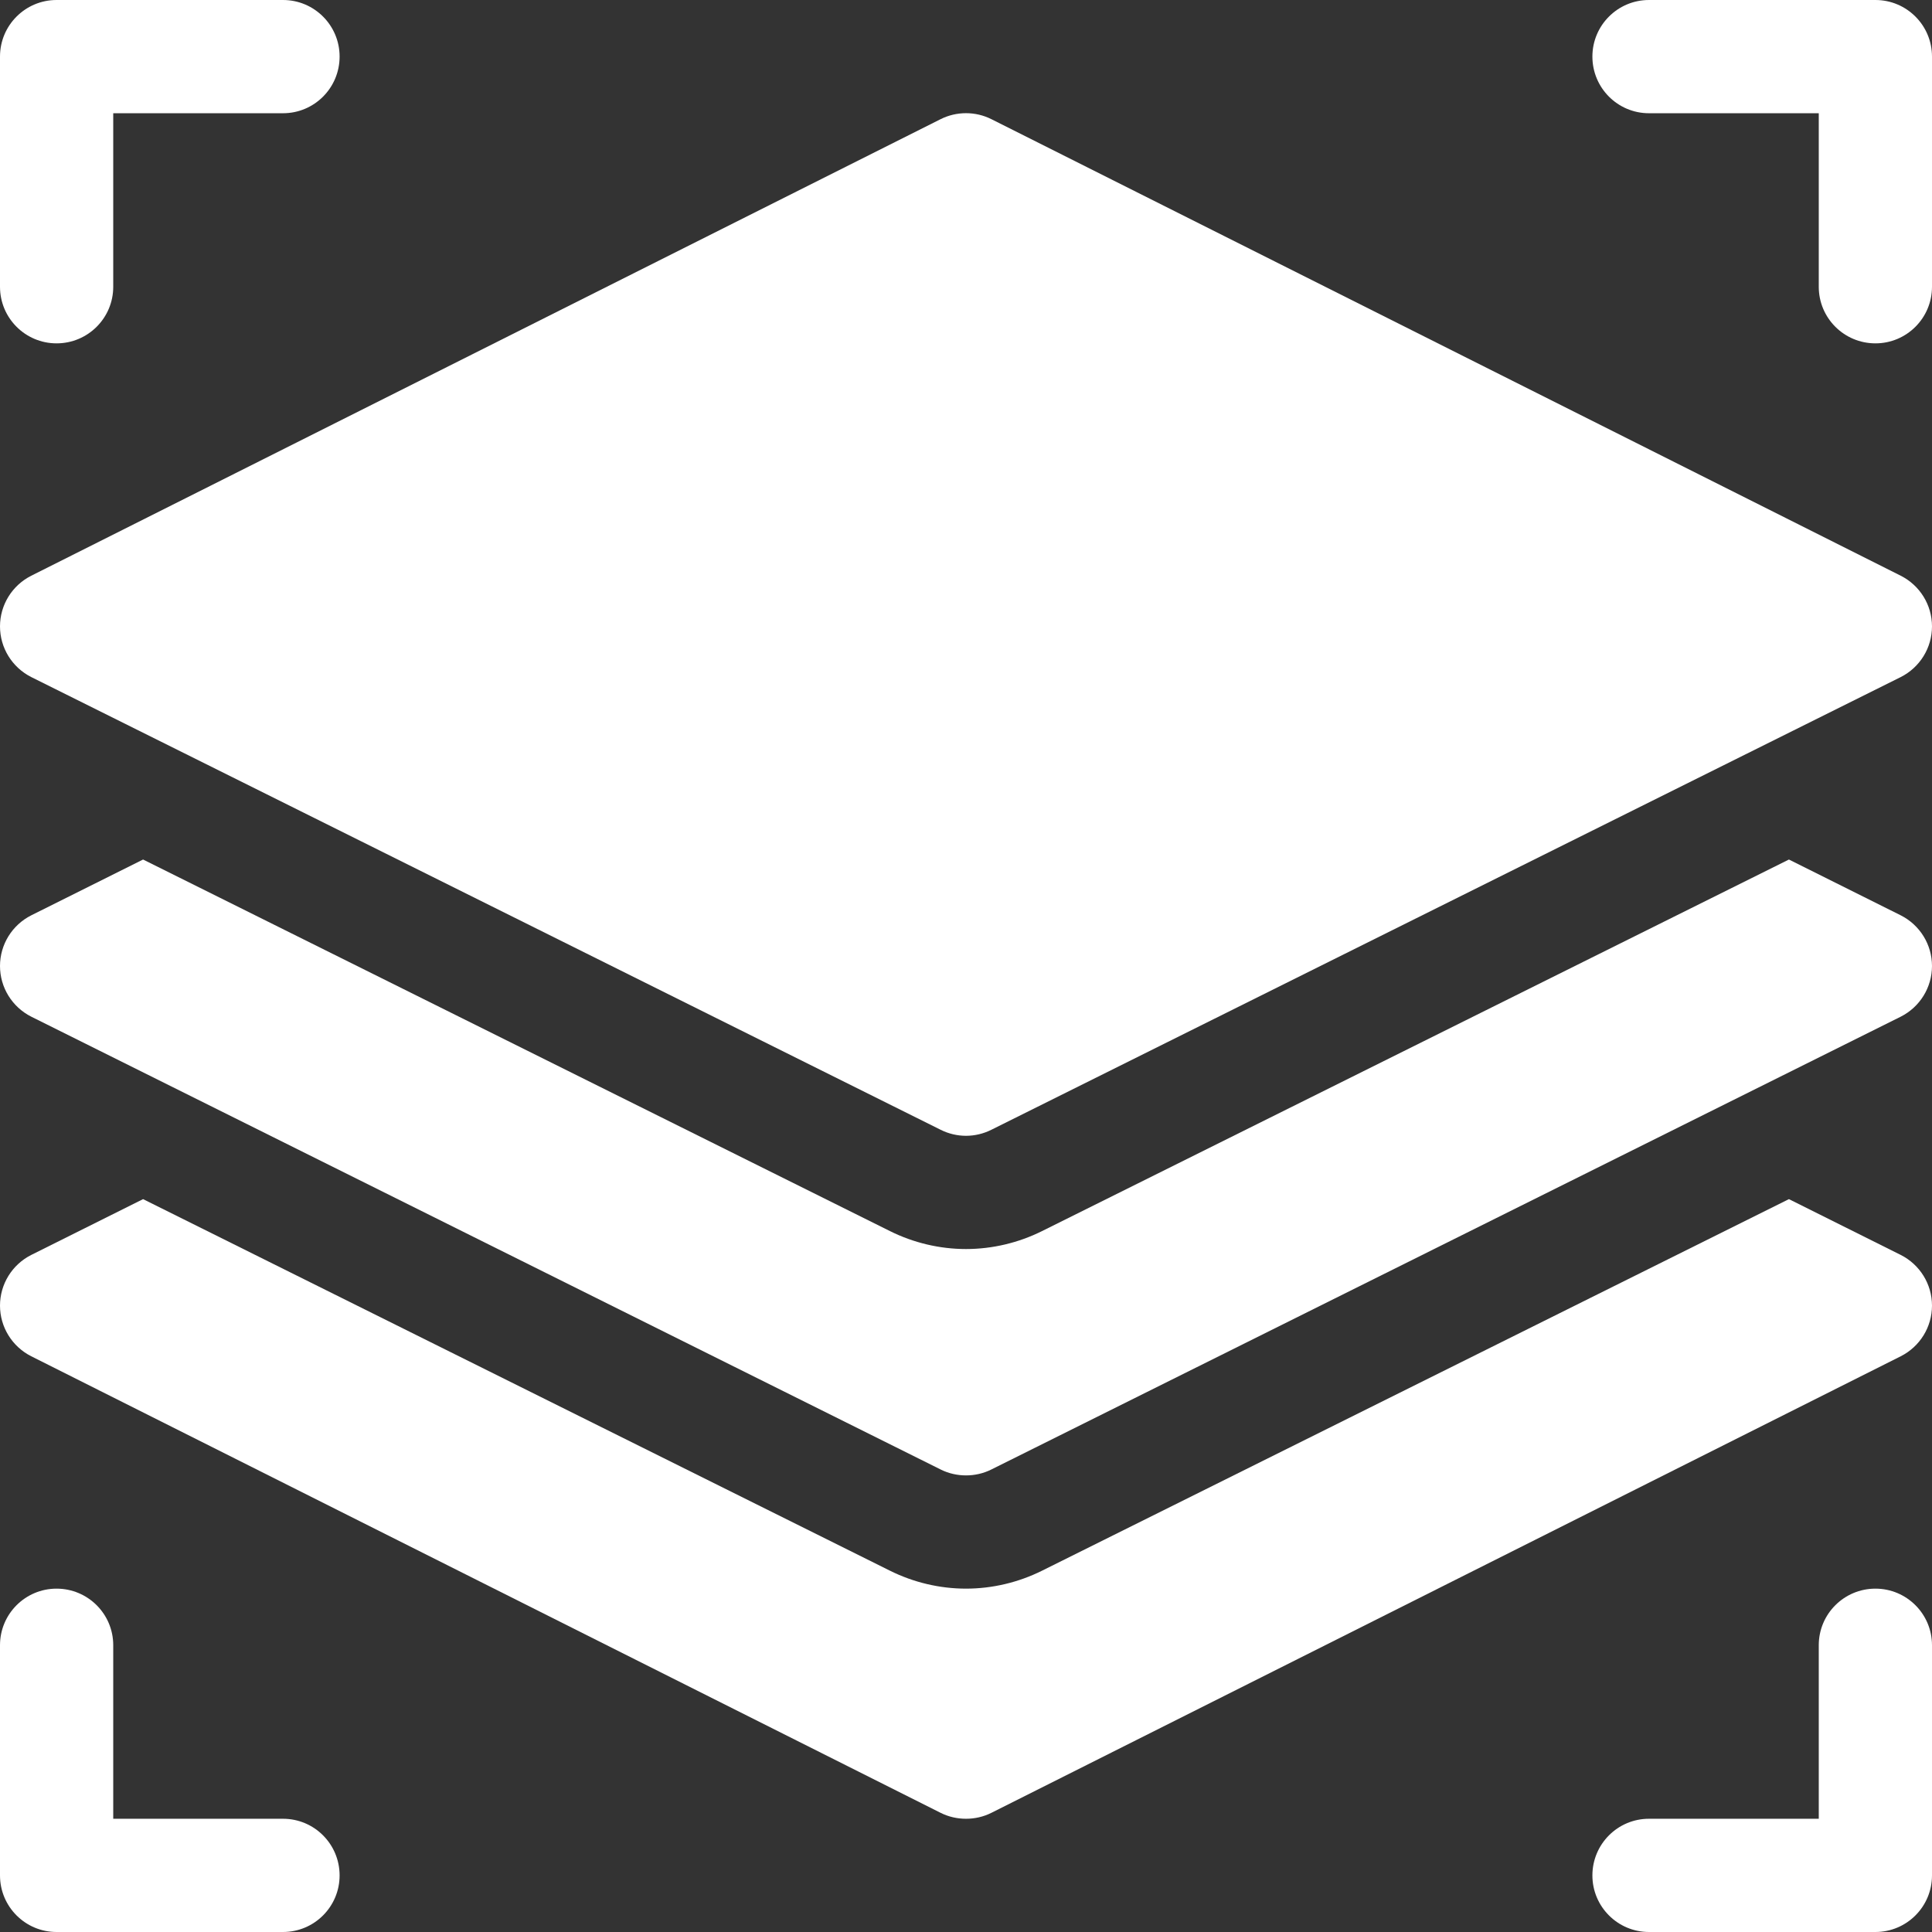
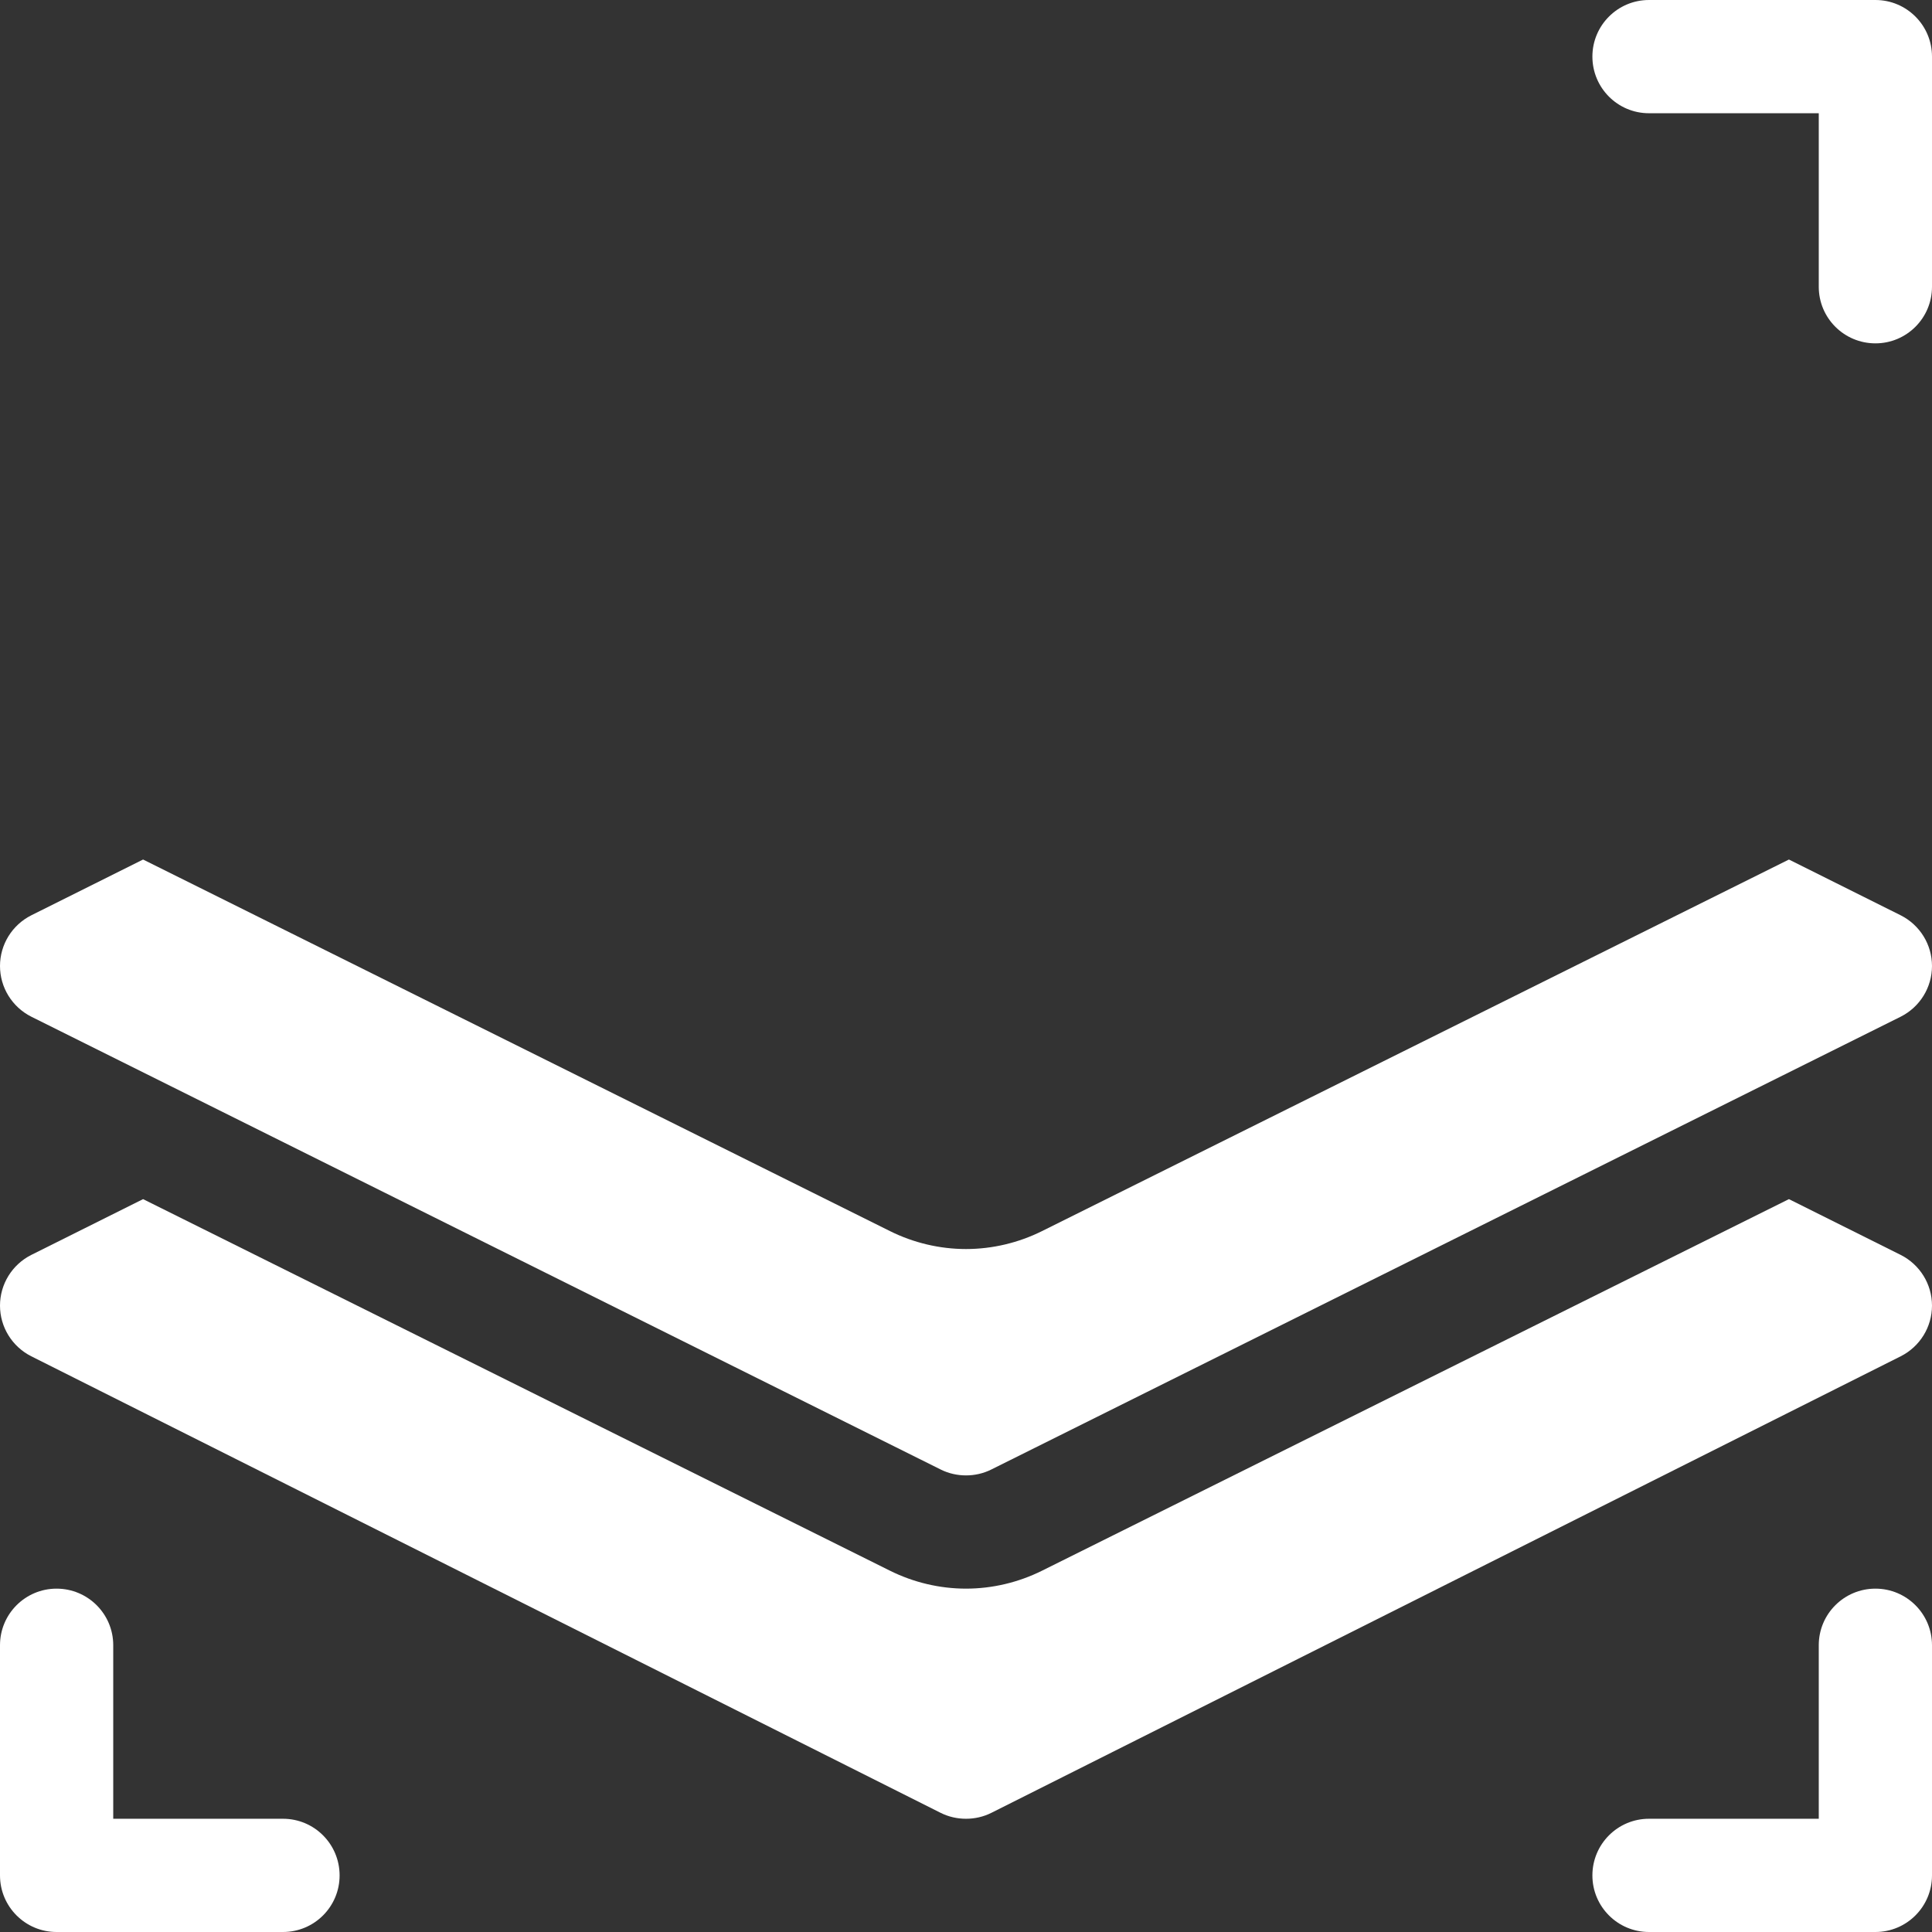
<svg xmlns="http://www.w3.org/2000/svg" width="18" height="18" viewBox="0 0 18 18" fill="none">
  <rect x="0" y="0" width="18" height="18" fill="#333333" stroke="none" />
  <g id="Vector">
-     <path d="M17.709 5.364L9.236 1.11C9.088 1.036 8.912 1.036 8.764 1.11L0.291 5.364C0.113 5.454 0 5.636 0 5.836C0 6.036 0.113 6.218 0.291 6.308L8.764 10.526C8.838 10.563 8.919 10.582 9 10.582C9.081 10.582 9.162 10.563 9.236 10.526L17.709 6.308C17.887 6.218 18 6.036 18 5.836C18 5.636 17.887 5.454 17.709 5.364Z" fill="white" />
-     <path d="M0.527 3.199C0.819 3.199 1.055 2.963 1.055 2.672V1.055H2.637C2.928 1.055 3.164 0.819 3.164 0.527C3.164 0.236 2.928 0 2.637 0H0.527C0.236 0 0 0.236 0 0.527V2.672C0 2.963 0.236 3.199 0.527 3.199Z" fill="white" />
    <path d="M17.473 0H15.363C15.072 0 14.836 0.236 14.836 0.527C14.836 0.819 15.072 1.055 15.363 1.055H16.945V2.672C16.945 2.963 17.181 3.199 17.473 3.199C17.764 3.199 18 2.963 18 2.672V0.527C18 0.236 17.764 0 17.473 0Z" fill="white" />
    <path d="M17.473 14.801C17.181 14.801 16.945 15.037 16.945 15.328V16.945H15.363C15.072 16.945 14.836 17.181 14.836 17.473C14.836 17.764 15.072 18 15.363 18H17.473C17.764 18 18 17.764 18 17.473V15.328C18 15.037 17.764 14.801 17.473 14.801Z" fill="white" />
    <path d="M0.527 18H2.637C2.928 18 3.164 17.764 3.164 17.473C3.164 17.181 2.928 16.945 2.637 16.945H1.055V15.328C1.055 15.037 0.819 14.801 0.527 14.801C0.236 14.801 0 15.037 0 15.328V17.473C0 17.764 0.236 18 0.527 18Z" fill="white" />
    <path d="M17.709 11.692L16.667 11.172L9.708 14.634C9.489 14.743 9.245 14.801 9 14.801C8.755 14.801 8.511 14.743 8.292 14.634L1.333 11.172L0.291 11.692C0.113 11.782 0 11.964 0 12.164C0 12.364 0.113 12.546 0.291 12.636L8.764 16.89C8.838 16.927 8.919 16.945 9 16.945C9.081 16.945 9.162 16.927 9.236 16.89L17.709 12.636C17.887 12.546 18 12.364 18 12.164C18 11.964 17.887 11.782 17.709 11.692Z" fill="white" />
    <path d="M17.709 8.528L16.667 8.008L9.708 11.47C9.489 11.579 9.245 11.637 9 11.637C8.755 11.637 8.511 11.579 8.292 11.47L1.333 8.008L0.291 8.528C0.113 8.618 0 8.8 0 9C0 9.2 0.113 9.382 0.291 9.472L8.764 13.691C8.838 13.728 8.919 13.746 9 13.746C9.081 13.746 9.162 13.728 9.236 13.691L17.709 9.472C17.887 9.382 18 9.2 18 9C18 8.8 17.887 8.618 17.709 8.528Z" fill="white" />
  </g>
</svg>